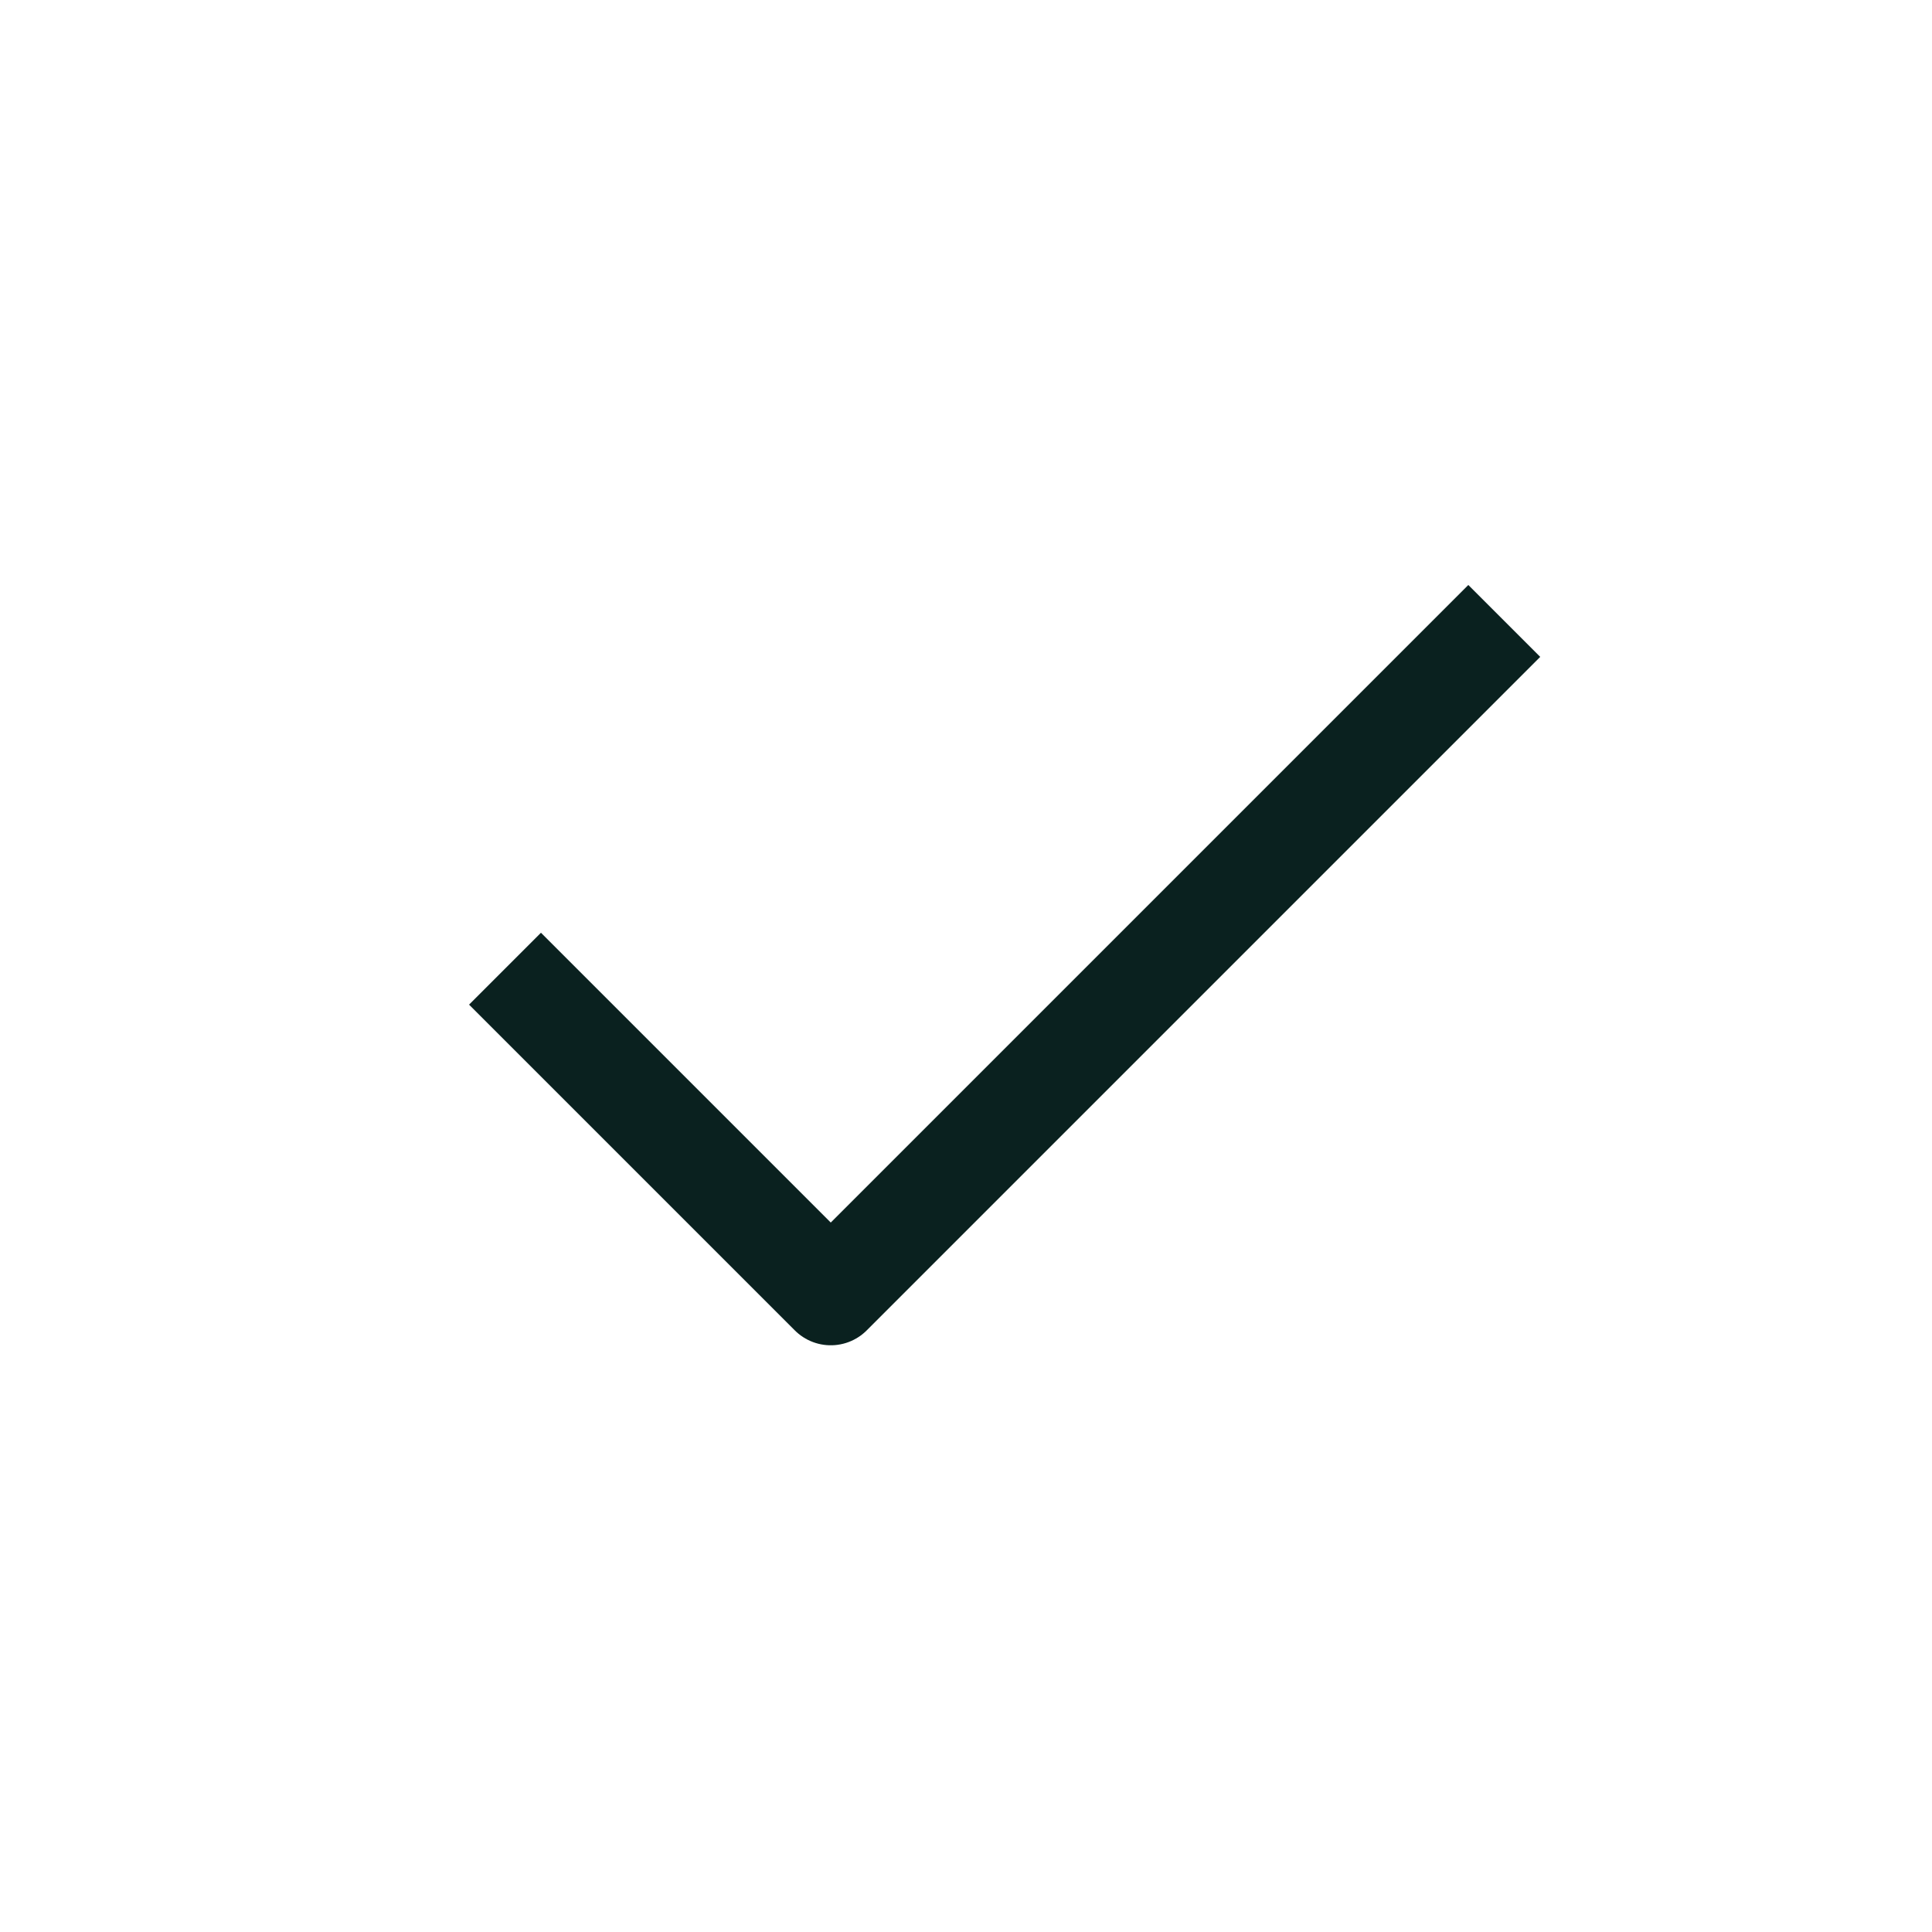
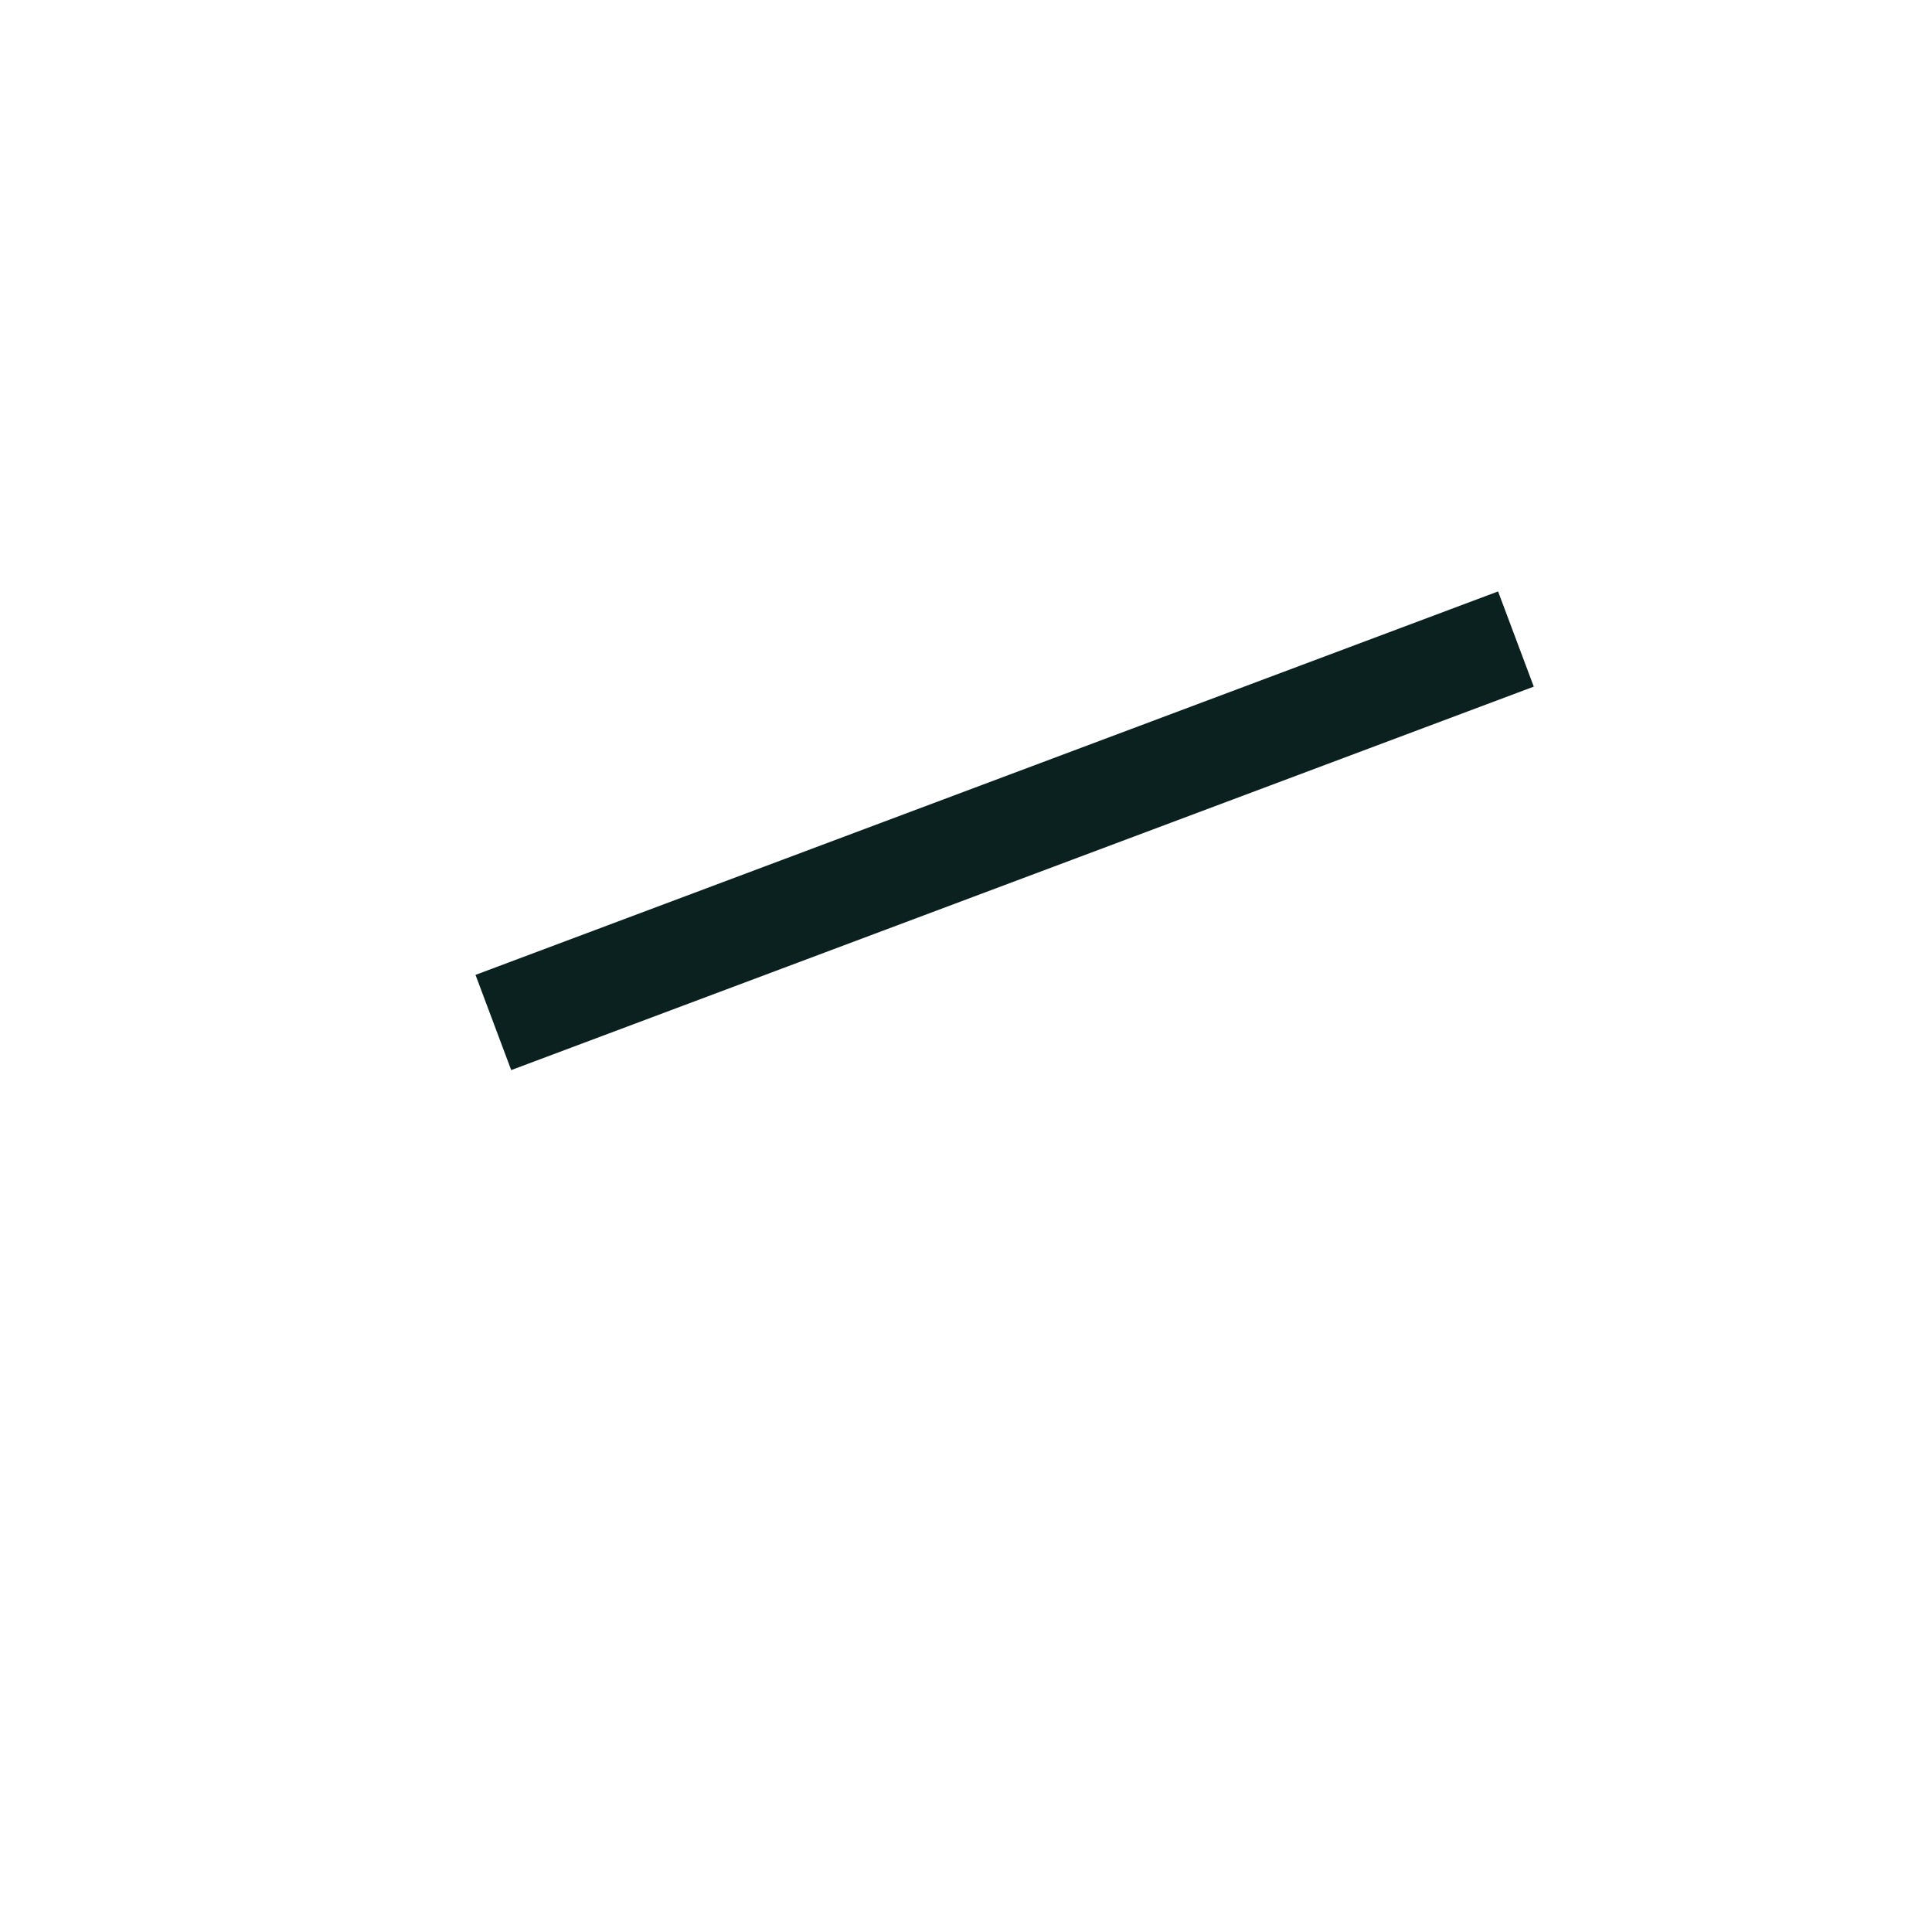
<svg xmlns="http://www.w3.org/2000/svg" width="19" height="19" viewBox="0 0 19 19" fill="none">
-   <path d="M14.44 6.46L8.17 12.73L5.32 9.88" stroke="#0A211F" stroke-linecap="square" stroke-linejoin="round" />
+   <path d="M14.44 6.46L5.32 9.88" stroke="#0A211F" stroke-linecap="square" stroke-linejoin="round" />
</svg>